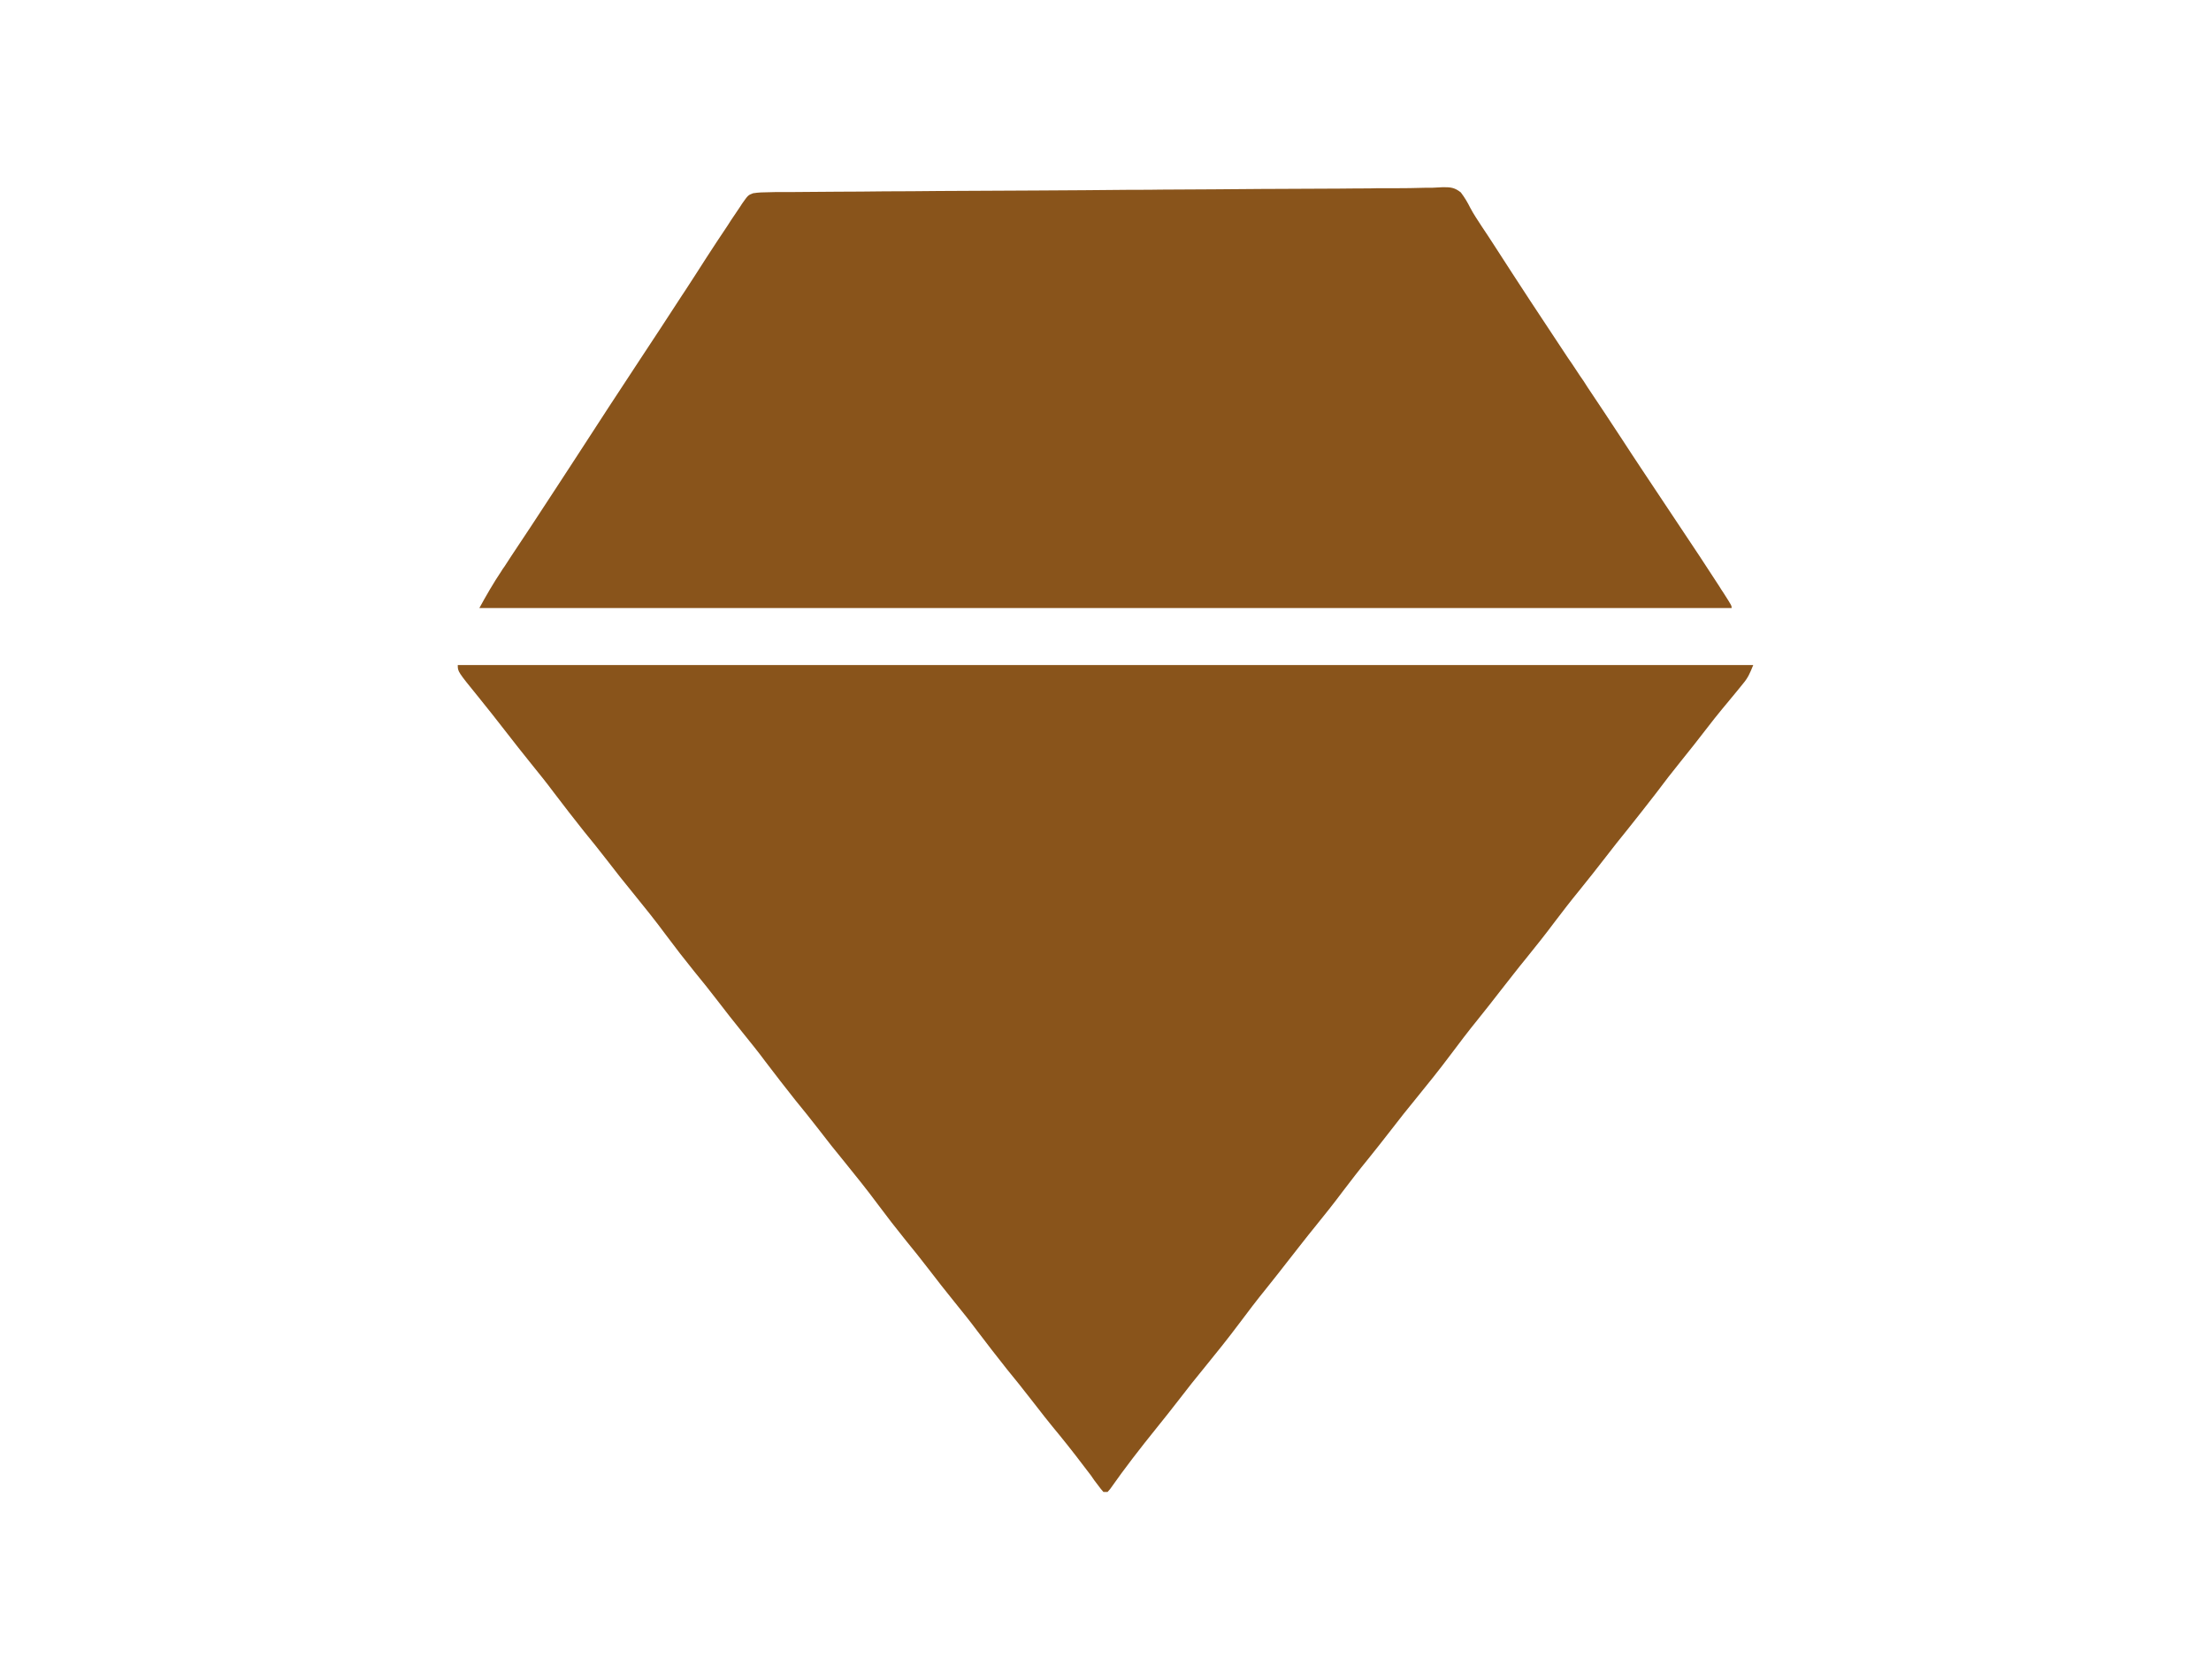
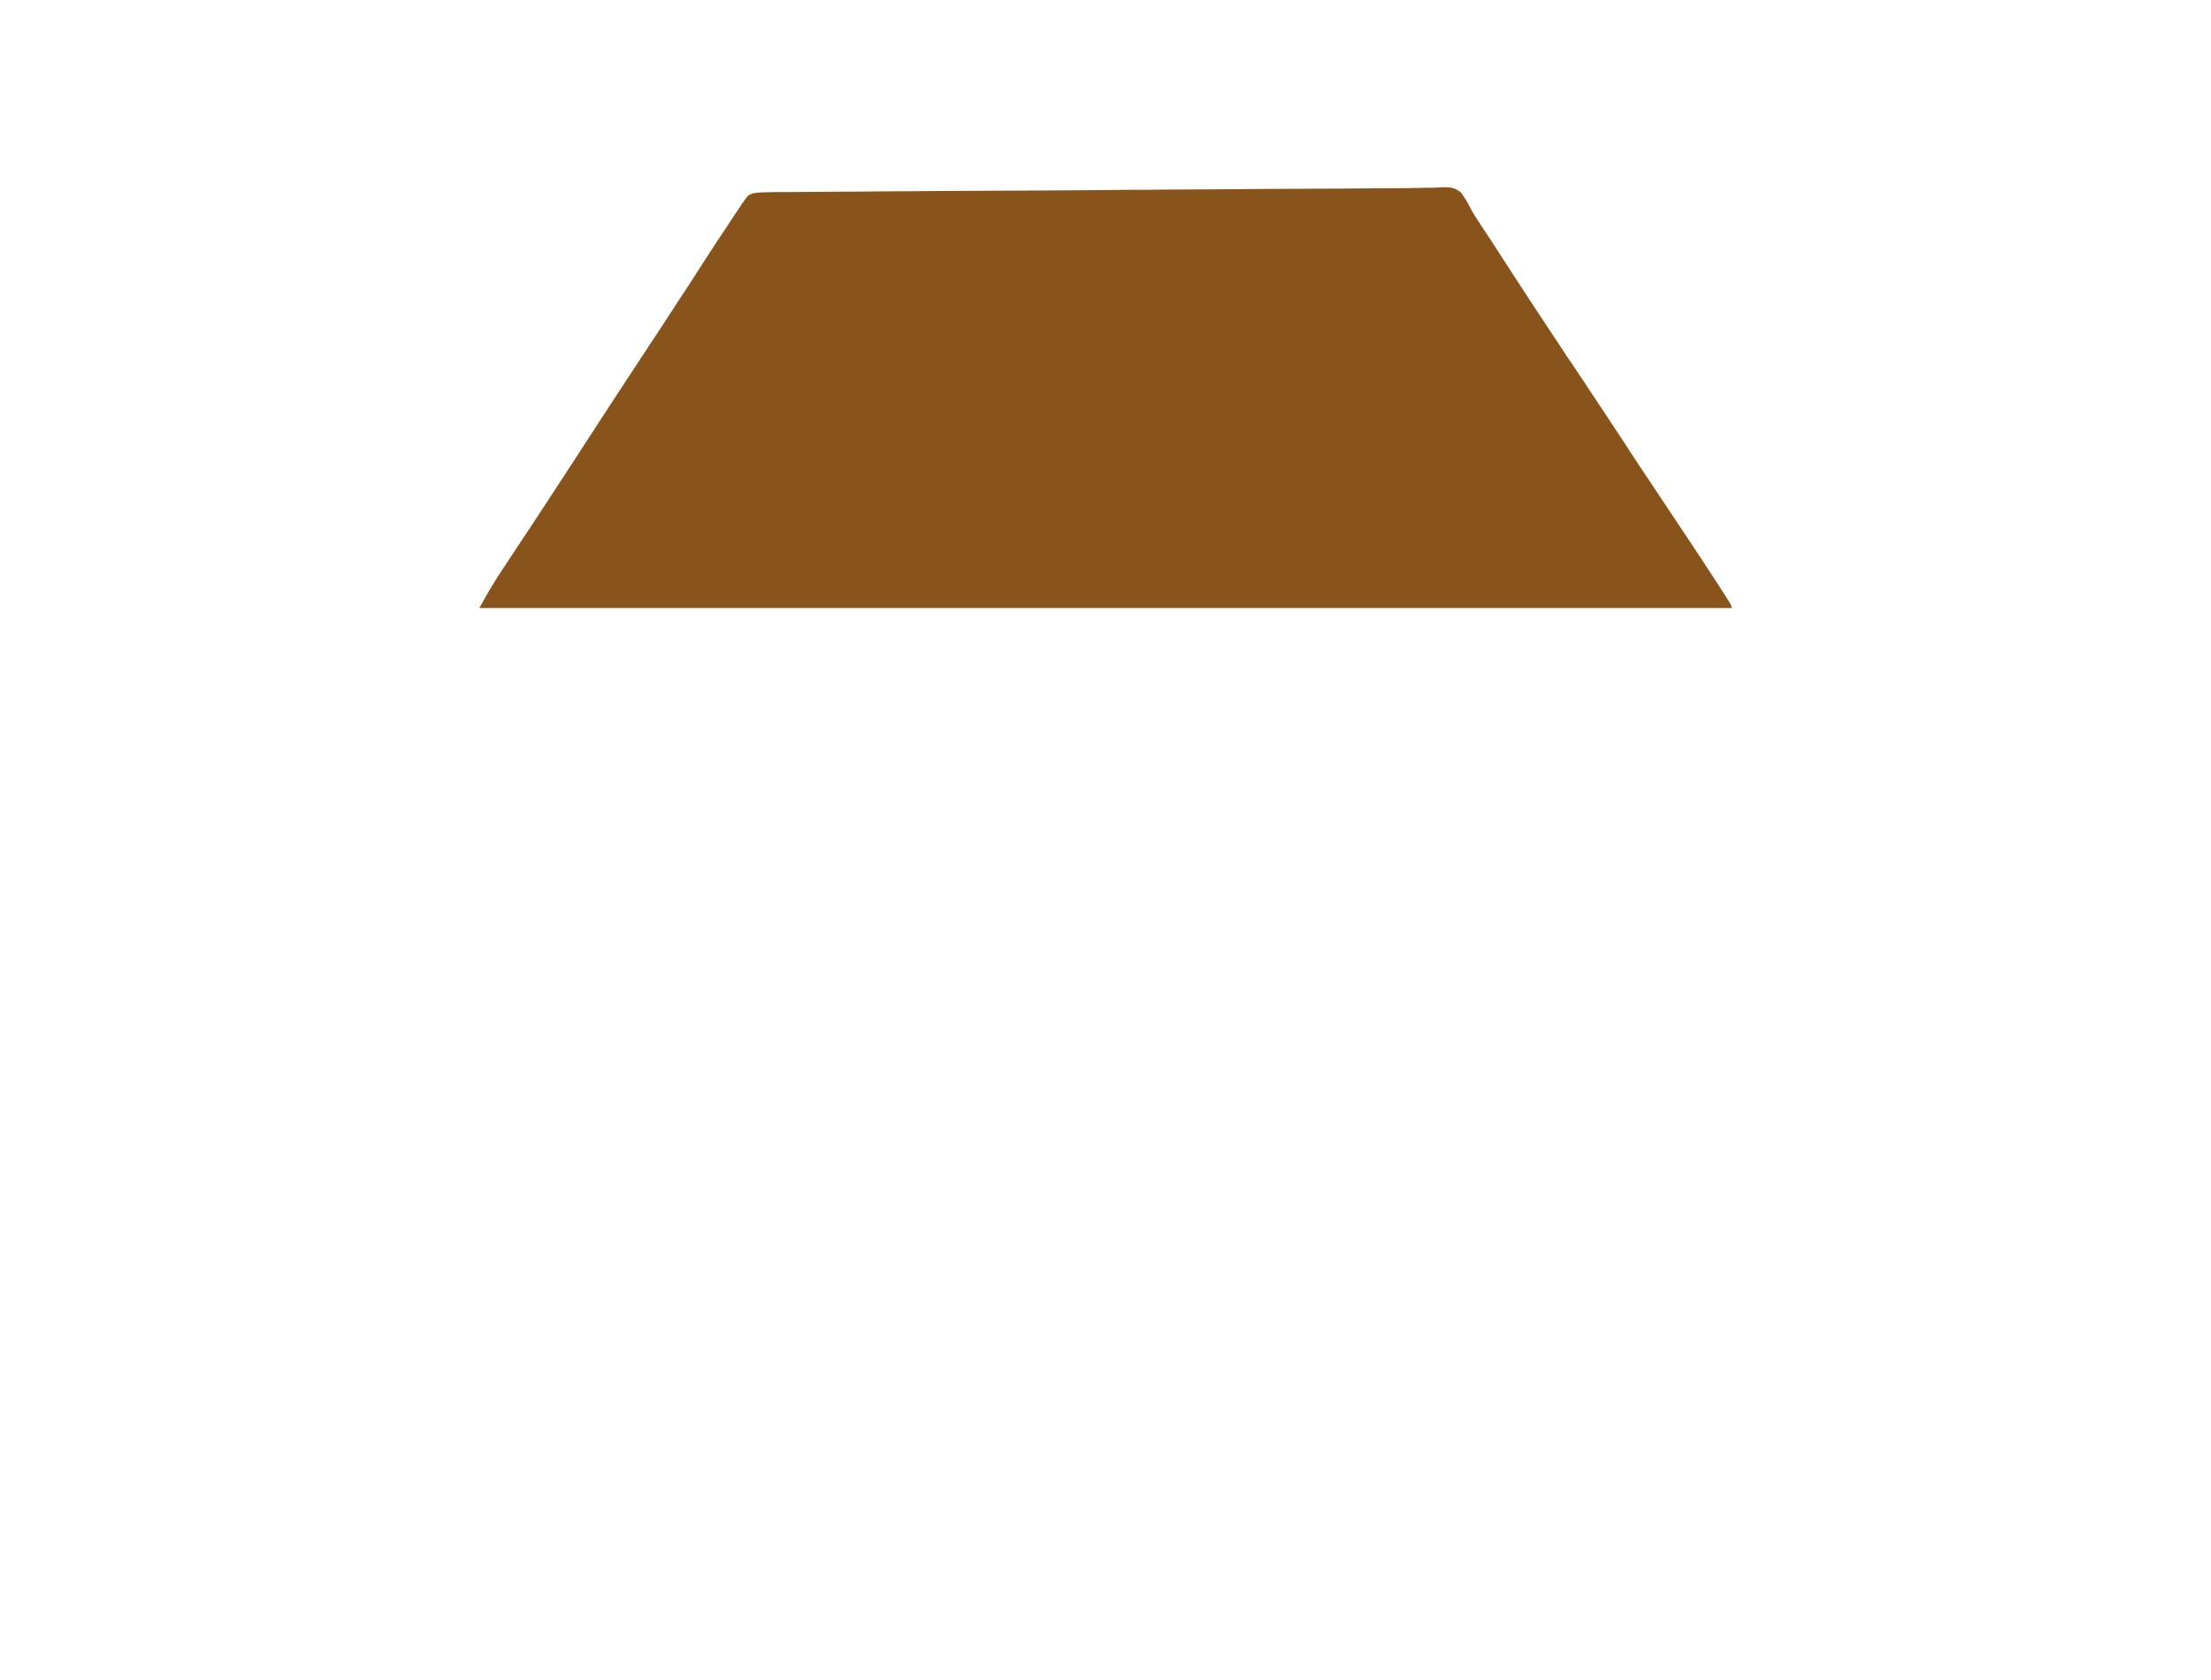
<svg xmlns="http://www.w3.org/2000/svg" width="50px" height="38px" viewBox="0 0 50 38" version="1.1">
  <g id="surface1">
-     <path style=" stroke:none;fill-rule:nonzero;fill:rgb(53.725%,32.941%,10.588%);fill-opacity:1;" d="M 10.352 15.043 C 20.02 15.043 29.688 15.043 39.648 15.043 C 39.57 15.234 39.535 15.324 39.41 15.473 C 39.367 15.523 39.367 15.523 39.328 15.574 C 39.281 15.629 39.281 15.629 39.238 15.684 C 39.176 15.758 39.113 15.832 39.051 15.91 C 39.02 15.945 38.988 15.984 38.957 16.023 C 38.832 16.172 38.715 16.324 38.594 16.48 C 38.402 16.73 38.207 16.977 38.008 17.223 C 37.82 17.457 37.633 17.695 37.453 17.938 C 37.242 18.211 37.027 18.484 36.812 18.754 C 36.641 18.965 36.469 19.18 36.305 19.395 C 36.109 19.648 35.914 19.895 35.715 20.141 C 35.523 20.375 35.34 20.613 35.156 20.855 C 34.949 21.133 34.734 21.402 34.516 21.672 C 34.32 21.91 34.133 22.156 33.941 22.398 C 33.773 22.617 33.602 22.832 33.43 23.047 C 33.211 23.316 33 23.594 32.793 23.871 C 32.547 24.199 32.293 24.516 32.035 24.832 C 31.836 25.074 31.641 25.32 31.449 25.57 C 31.281 25.789 31.105 26.008 30.93 26.227 C 30.738 26.461 30.555 26.699 30.371 26.941 C 30.164 27.219 29.949 27.488 29.73 27.758 C 29.535 27.996 29.348 28.242 29.156 28.484 C 28.988 28.703 28.816 28.918 28.645 29.133 C 28.426 29.402 28.215 29.68 28.008 29.957 C 27.762 30.285 27.508 30.602 27.25 30.918 C 27.051 31.16 26.855 31.406 26.664 31.656 C 26.496 31.875 26.32 32.094 26.145 32.312 C 25.785 32.758 25.434 33.211 25.105 33.68 C 25.086 33.703 25.066 33.723 25.047 33.746 C 25.016 33.746 24.984 33.746 24.953 33.746 C 24.895 33.68 24.895 33.68 24.828 33.59 C 24.789 33.539 24.789 33.539 24.75 33.488 C 24.727 33.453 24.699 33.414 24.672 33.375 C 24.441 33.07 24.211 32.77 23.969 32.473 C 23.738 32.195 23.516 31.914 23.297 31.629 C 23.125 31.406 22.949 31.188 22.773 30.973 C 22.543 30.684 22.32 30.395 22.098 30.102 C 21.93 29.875 21.754 29.66 21.578 29.441 C 21.383 29.199 21.191 28.957 21.004 28.711 C 20.836 28.492 20.664 28.277 20.488 28.062 C 20.27 27.793 20.059 27.52 19.852 27.242 C 19.609 26.914 19.355 26.598 19.098 26.281 C 18.898 26.039 18.703 25.793 18.512 25.543 C 18.34 25.32 18.164 25.102 17.988 24.887 C 17.758 24.598 17.535 24.309 17.312 24.016 C 17.145 23.789 16.969 23.574 16.793 23.355 C 16.598 23.113 16.406 22.871 16.219 22.625 C 16.051 22.406 15.879 22.191 15.703 21.977 C 15.484 21.707 15.273 21.434 15.066 21.156 C 14.824 20.828 14.57 20.512 14.312 20.195 C 14.113 19.953 13.918 19.707 13.727 19.457 C 13.555 19.234 13.379 19.016 13.203 18.801 C 12.973 18.512 12.75 18.223 12.527 17.93 C 12.359 17.703 12.184 17.488 12.008 17.27 C 11.812 17.027 11.621 16.785 11.434 16.543 C 11.23 16.277 11.023 16.02 10.816 15.762 C 10.352 15.191 10.352 15.191 10.352 15.043 Z M 10.352 15.043 " />
    <path style=" stroke:none;fill-rule:nonzero;fill:rgb(53.725%,32.941%,10.588%);fill-opacity:1;" d="M 32.27 4.246 C 32.336 4.246 32.336 4.246 32.402 4.246 C 32.48 4.242 32.559 4.238 32.637 4.234 C 32.809 4.234 32.895 4.242 33.035 4.352 C 33.121 4.465 33.188 4.578 33.25 4.703 C 33.328 4.852 33.426 4.992 33.516 5.133 C 33.602 5.258 33.684 5.387 33.766 5.512 C 34.324 6.379 34.887 7.238 35.457 8.094 C 35.488 8.137 35.52 8.184 35.551 8.23 C 35.609 8.316 35.668 8.406 35.727 8.496 C 35.758 8.539 35.785 8.582 35.816 8.625 C 35.844 8.668 35.871 8.711 35.898 8.754 C 36.16 9.141 36.414 9.531 36.672 9.922 C 36.988 10.41 37.312 10.891 37.633 11.375 C 38.492 12.664 38.492 12.664 38.883 13.266 C 38.91 13.312 38.941 13.359 38.973 13.406 C 39.16 13.699 39.16 13.699 39.16 13.754 C 29.816 13.754 20.469 13.754 10.84 13.754 C 10.996 13.469 11.156 13.191 11.336 12.922 C 11.359 12.883 11.383 12.848 11.41 12.812 C 11.461 12.734 11.512 12.656 11.562 12.578 C 11.707 12.363 11.848 12.145 11.992 11.93 C 12.02 11.887 12.051 11.84 12.082 11.793 C 12.41 11.297 12.734 10.793 13.062 10.293 C 13.531 9.566 14.004 8.844 14.48 8.121 C 14.793 7.648 15.105 7.172 15.414 6.695 C 15.449 6.645 15.48 6.594 15.512 6.547 C 15.668 6.309 15.82 6.07 15.973 5.832 C 16.133 5.586 16.293 5.34 16.457 5.098 C 16.48 5.059 16.504 5.023 16.527 4.988 C 16.594 4.887 16.66 4.789 16.727 4.691 C 16.746 4.66 16.766 4.633 16.785 4.602 C 16.918 4.414 16.918 4.414 17.031 4.371 C 17.152 4.352 17.27 4.348 17.391 4.348 C 17.445 4.348 17.496 4.344 17.547 4.344 C 17.605 4.344 17.66 4.344 17.719 4.344 C 17.781 4.344 17.84 4.344 17.902 4.344 C 18.07 4.344 18.234 4.34 18.402 4.34 C 18.582 4.34 18.762 4.336 18.941 4.336 C 19.297 4.336 19.648 4.332 20.004 4.328 C 20.414 4.328 20.824 4.324 21.238 4.32 C 21.973 4.316 22.707 4.312 23.445 4.309 C 24.156 4.305 24.867 4.301 25.582 4.293 C 25.648 4.293 25.648 4.293 25.715 4.293 C 25.891 4.293 26.066 4.293 26.242 4.289 C 27.047 4.285 27.848 4.281 28.652 4.273 C 28.711 4.273 28.711 4.273 28.773 4.273 C 29.285 4.27 29.793 4.27 30.301 4.266 C 30.441 4.266 30.586 4.262 30.727 4.262 C 30.758 4.262 30.793 4.262 30.828 4.262 C 30.926 4.262 31.023 4.262 31.121 4.258 C 31.242 4.258 31.367 4.258 31.488 4.258 C 31.75 4.258 32.012 4.254 32.27 4.246 Z M 32.27 4.246 " />
  </g>
</svg>